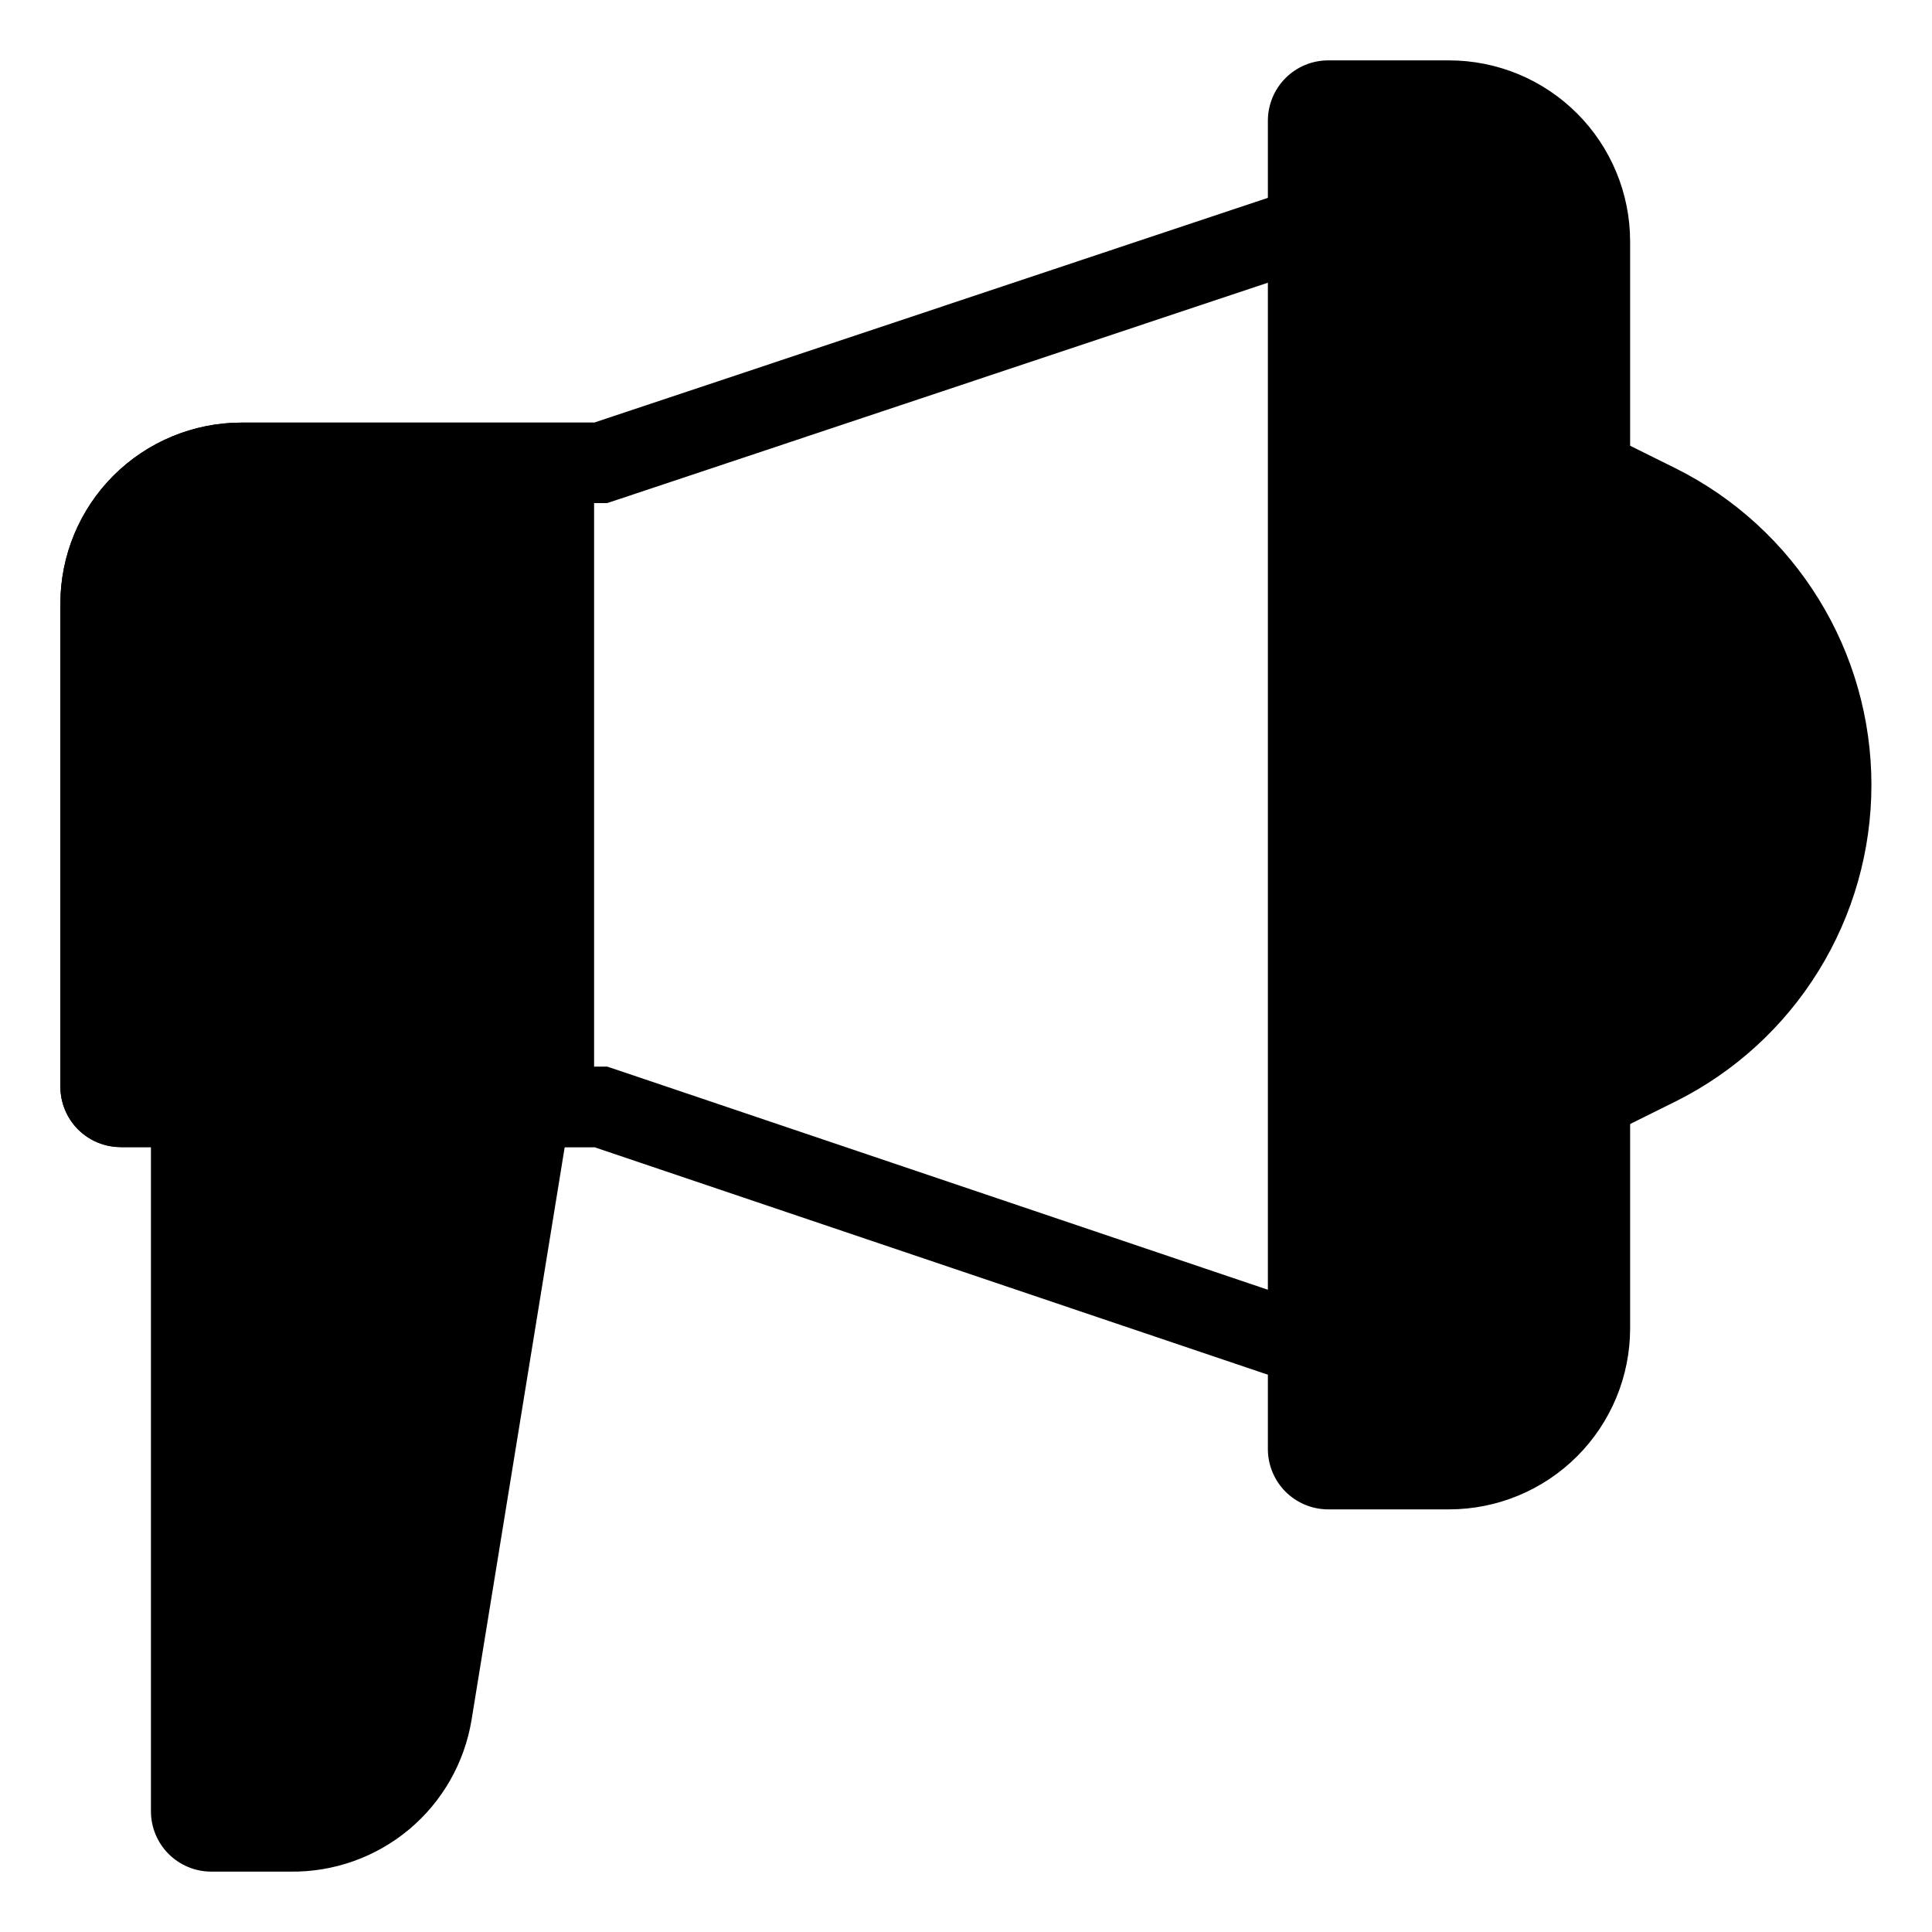
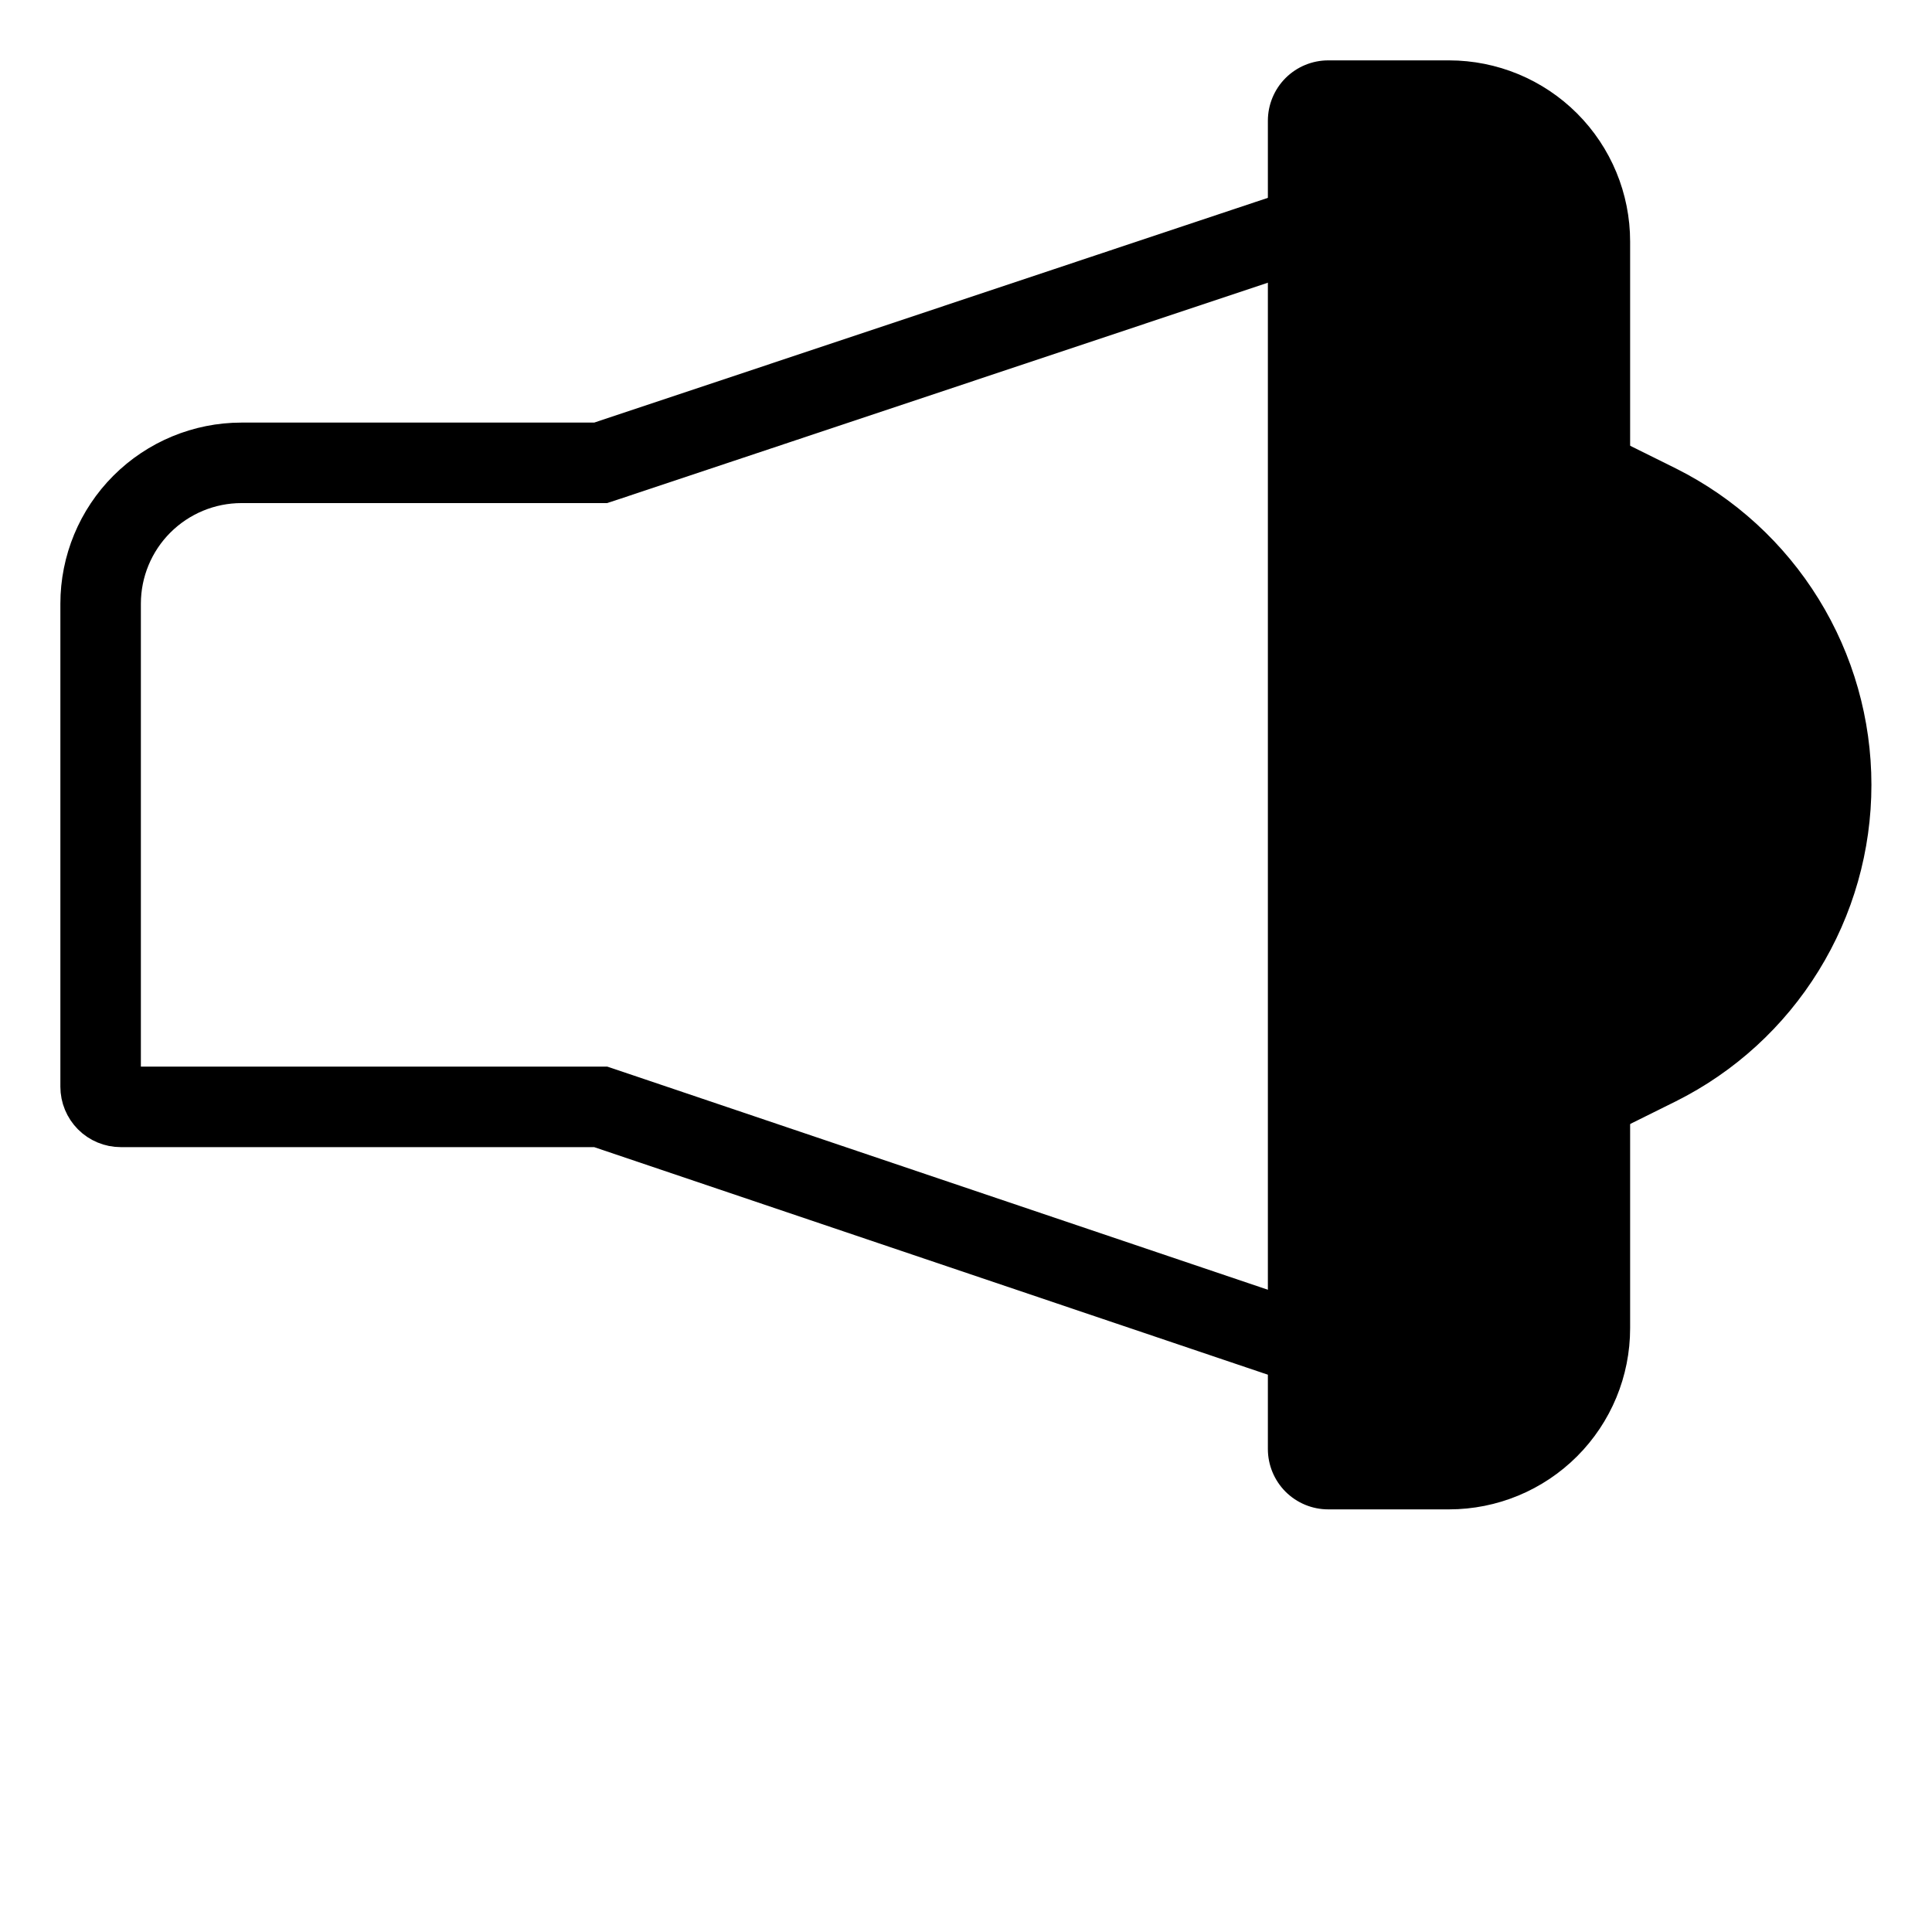
<svg xmlns="http://www.w3.org/2000/svg" width="48" height="48" viewBox="0 0 48 48" fill="none">
-   <path d="M13.89 26.025C13.749 25.86 13.574 25.728 13.377 25.637C13.181 25.547 12.967 25.5 12.75 25.5H5.25C4.852 25.5 4.471 25.658 4.189 25.939C3.908 26.221 3.75 26.602 3.75 27V45C3.75 45.398 3.908 45.779 4.189 46.061C4.471 46.342 4.852 46.5 5.25 46.5H7.215C8.291 46.514 9.337 46.142 10.163 45.452C10.989 44.761 11.539 43.797 11.715 42.735L14.235 27.24C14.269 27.025 14.256 26.804 14.197 26.594C14.137 26.385 14.032 26.19 13.89 26.025Z" fill="black" />
  <path d="M33.066 5.505C33.145 5.518 33.219 5.548 33.283 5.594L33.29 5.599C33.355 5.645 33.408 5.706 33.444 5.777C33.481 5.847 33.5 5.925 33.5 6.004V32.996C33.5 33.075 33.481 33.153 33.444 33.223C33.408 33.294 33.355 33.354 33.29 33.4L33.267 33.417C33.194 33.472 33.105 33.502 33.014 33.501L32.94 33.498L32.865 33.509C32.819 33.516 32.772 33.515 32.726 33.513L15.08 27.552L14.925 27.5H3C2.867 27.5 2.74 27.447 2.646 27.353C2.553 27.259 2.5 27.132 2.5 27V14.999C2.5 14.071 2.869 13.181 3.525 12.525C4.182 11.869 5.072 11.499 6 11.499H14.923L15.076 11.449L32.835 5.524C32.91 5.5 32.989 5.493 33.066 5.505Z" stroke="black" stroke-width="2" />
-   <path d="M14.76 28.5V10.5H6C4.807 10.5 3.662 10.974 2.818 11.818C1.974 12.662 1.5 13.806 1.5 15V27C1.5 27.398 1.658 27.779 1.939 28.061C2.221 28.342 2.602 28.5 3 28.5H14.76Z" fill="black" />
-   <path d="M41.64 11.64L39.675 10.665C39.447 10.55 39.193 10.495 38.937 10.506C38.682 10.517 38.433 10.592 38.215 10.726C37.997 10.86 37.817 11.047 37.692 11.27C37.567 11.493 37.501 11.744 37.5 12V27C37.499 27.255 37.564 27.506 37.687 27.729C37.811 27.952 37.989 28.14 38.205 28.275C38.444 28.423 38.719 28.501 39 28.5C39.235 28.499 39.466 28.442 39.675 28.335L41.64 27.36C43.099 26.63 44.326 25.508 45.183 24.119C46.041 22.731 46.495 21.132 46.495 19.5C46.495 17.869 46.041 16.269 45.183 14.881C44.326 13.493 43.099 12.37 41.64 11.64Z" fill="black" />
+   <path d="M41.64 11.64L39.675 10.665C39.447 10.55 39.193 10.495 38.937 10.506C38.682 10.517 38.433 10.592 38.215 10.726C37.997 10.86 37.817 11.047 37.692 11.27V27C37.499 27.255 37.564 27.506 37.687 27.729C37.811 27.952 37.989 28.14 38.205 28.275C38.444 28.423 38.719 28.501 39 28.5C39.235 28.499 39.466 28.442 39.675 28.335L41.64 27.36C43.099 26.63 44.326 25.508 45.183 24.119C46.041 22.731 46.495 21.132 46.495 19.5C46.495 17.869 46.041 16.269 45.183 14.881C44.326 13.493 43.099 12.37 41.64 11.64Z" fill="black" />
  <path d="M36 1.5H33C32.602 1.5 32.221 1.658 31.939 1.939C31.658 2.221 31.5 2.602 31.5 3V36C31.5 36.398 31.658 36.779 31.939 37.061C32.221 37.342 32.602 37.5 33 37.5H36C37.194 37.5 38.338 37.026 39.182 36.182C40.026 35.338 40.5 34.194 40.5 33V6C40.5 4.807 40.026 3.662 39.182 2.818C38.338 1.974 37.194 1.5 36 1.5Z" fill="black" />
</svg>